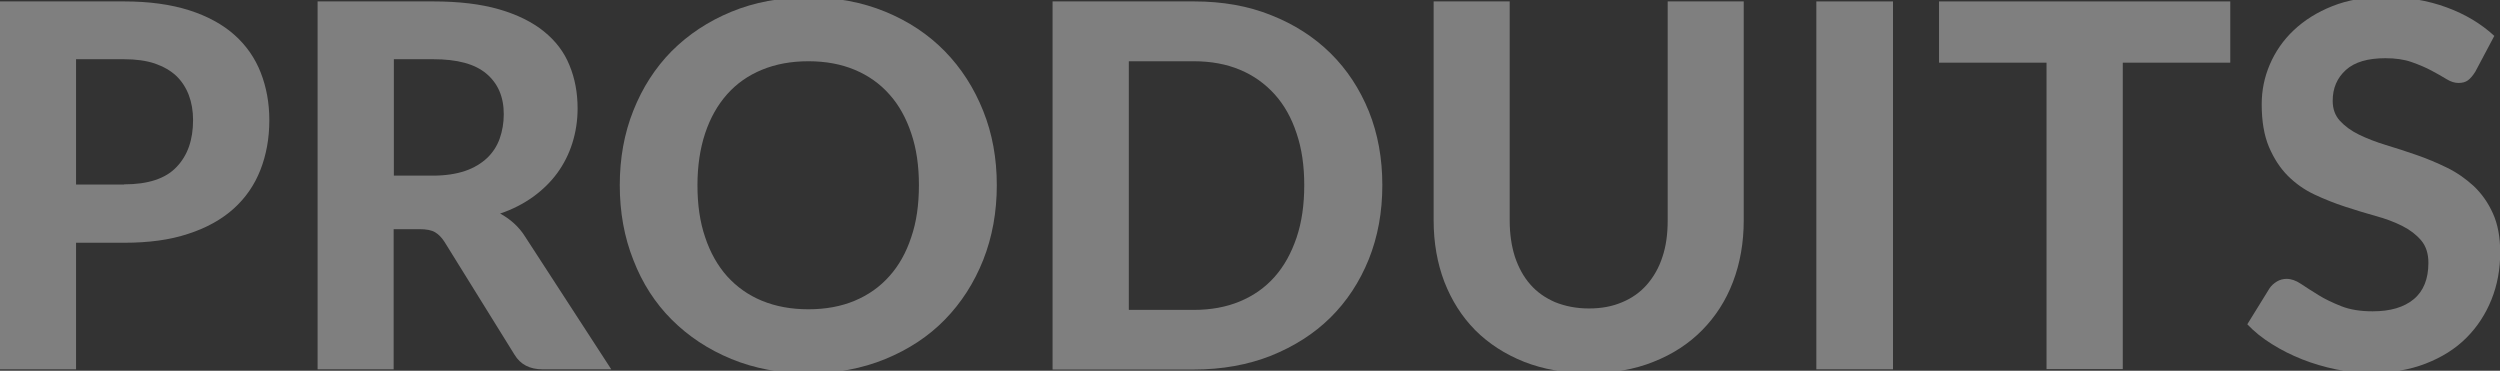
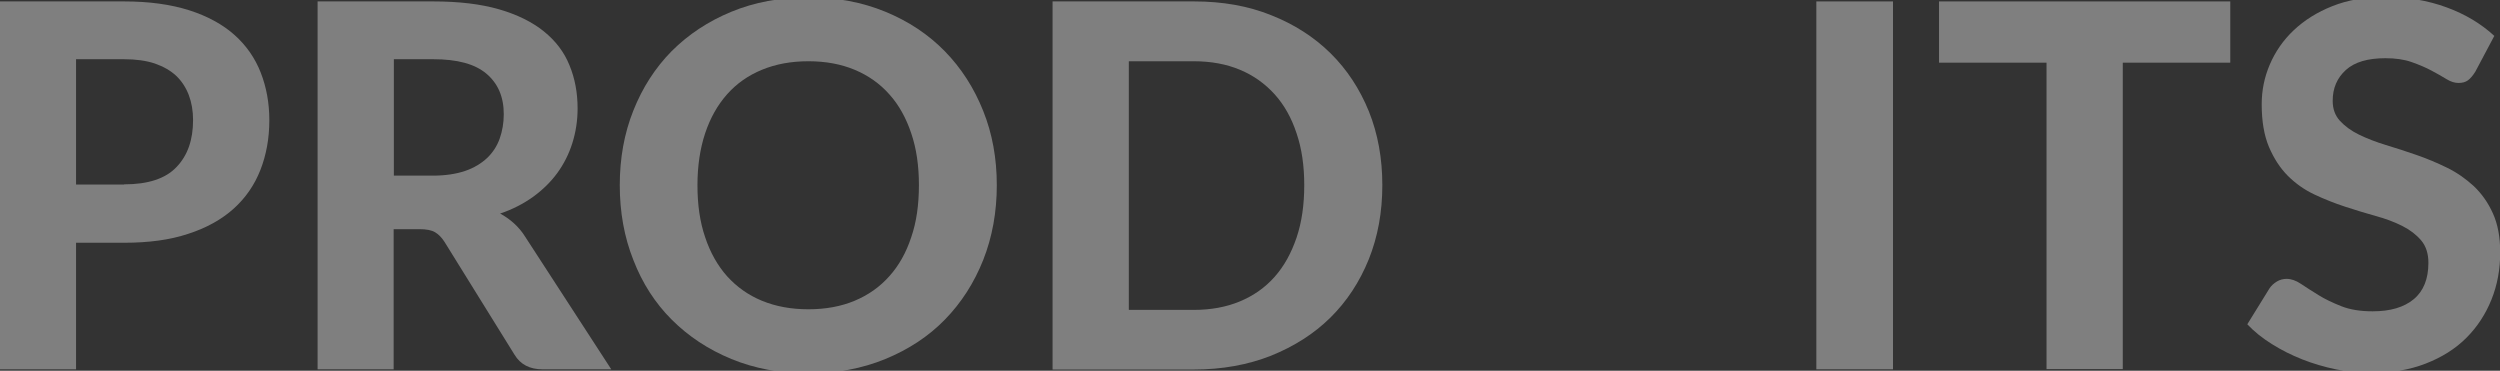
<svg xmlns="http://www.w3.org/2000/svg" version="1.1" id="Calque_1" x="0px" y="0px" viewBox="0 0 1232.7 182.8" style="enable-background:new 0 0 1232.7 182.8;" xml:space="preserve">
  <rect x="0" y="0" width="1232.7" height="182.8" fill="#333333" stroke="none" />
  <style type="text/css">
	.st0{clip-path:url(#SVGID_6_);}
	.st1{opacity:0.55;clip-path:url(#SVGID_7_);}
	.st2{fill:#4D4D4D;}
	.st3{fill:#FFFFFF;}
	.st4{clip-path:url(#SVGID_11_);}
	.st5{clip-path:url(#SVGID_12_);}
	.st6{opacity:0.69;fill-rule:evenodd;clip-rule:evenodd;}
	.st7{opacity:0.4;}
	.st8{fill:#F1F1F1;}
	.st9{fill:#80B727;}
	.st10{fill:#4D4D4D;stroke:#E5E5E5;stroke-miterlimit:10;}
</style>
  <g class="st7">
    <path class="st8" d="M61.2,0.7c12.4,0,23.1,1.5,32.2,4.4c9,2.9,16.5,7,22.3,12.2c5.8,5.2,10.1,11.4,12.9,18.6   c2.8,7.2,4.2,15,4.2,23.4c0,8.9-1.5,17.1-4.4,24.5c-2.9,7.4-7.3,13.8-13.2,19.1c-5.9,5.3-13.4,9.5-22.4,12.4   c-9,3-19.5,4.4-31.6,4.4H37.5v62.4H0V0.7H61.2z M61.2,90.9c11.8,0,20.4-2.8,25.8-8.5c5.5-5.7,8.2-13.4,8.2-23.2   c0-4.5-0.7-8.6-2.1-12.3c-1.4-3.7-3.5-6.9-6.2-9.5c-2.8-2.6-6.3-4.6-10.6-6.1c-4.2-1.4-9.3-2.1-15.1-2.1H37.5v61.8H61.2z" />
    <path class="st8" d="M301.4,182.1h-33.9c-6.3,0-10.9-2.4-13.8-7.2l-34.5-55.6c-1.4-2.2-3-3.8-4.7-4.8c-1.7-1-4.2-1.5-7.6-1.5h-12.8   v69.1h-37.5V0.7h57c12.7,0,23.5,1.3,32.5,3.9s16.4,6.3,22.1,10.9c5.8,4.7,10,10.2,12.6,16.7c2.7,6.5,4,13.6,4,21.3   c0,6-0.9,11.7-2.6,17.1c-1.7,5.4-4.2,10.3-7.4,14.7c-3.2,4.4-7.2,8.3-12,11.8c-4.8,3.4-10.2,6.2-16.2,8.2c2.4,1.3,4.7,2.9,6.8,4.8   c2.1,1.9,4,4.1,5.6,6.7L301.4,182.1z M213.5,86.6c6.1,0,11.3-0.8,15.8-2.3c4.4-1.5,8-3.7,10.9-6.4c2.8-2.7,4.9-5.9,6.2-9.6   c1.3-3.7,2-7.7,2-12c0-8.6-2.9-15.2-8.6-20c-5.7-4.8-14.4-7.1-26.1-7.1h-19.5v57.4H213.5z" />
    <path class="st8" d="M491.5,91.3c0,13.2-2.2,25.5-6.7,36.9c-4.5,11.3-10.8,21.1-18.9,29.4S448,172.3,436.6,177   c-11.4,4.7-24.1,7.1-38,7.1c-13.9,0-26.6-2.4-38-7.1c-11.4-4.7-21.2-11.2-29.4-19.4c-8.2-8.2-14.5-18-18.9-29.4   c-4.5-11.3-6.7-23.6-6.7-36.9s2.2-25.5,6.7-36.8c4.5-11.3,10.8-21.1,18.9-29.3c8.2-8.2,18-14.7,29.4-19.4c11.4-4.7,24.1-7.1,38-7.1   c13.9,0,26.6,2.4,38,7.1c11.4,4.7,21.2,11.2,29.3,19.5c8.1,8.3,14.4,18.1,18.9,29.4C489.3,65.9,491.5,78.1,491.5,91.3z M453.1,91.3   c0-9.5-1.2-18-3.8-25.6c-2.5-7.5-6.1-14-10.8-19.2c-4.7-5.3-10.4-9.3-17.1-12.1c-6.7-2.8-14.3-4.2-22.8-4.2s-16.1,1.4-22.9,4.2   c-6.8,2.8-12.5,6.8-17.2,12.1c-4.7,5.3-8.3,11.7-10.8,19.2c-2.5,7.5-3.8,16.1-3.8,25.6c0,9.6,1.2,18.1,3.8,25.7   c2.5,7.5,6.1,13.9,10.8,19.2c4.7,5.2,10.4,9.3,17.2,12.1c6.8,2.8,14.4,4.2,22.9,4.2s16.1-1.4,22.8-4.2c6.7-2.8,12.4-6.8,17.1-12.1   c4.7-5.2,8.3-11.6,10.8-19.2C451.9,109.5,453.1,100.9,453.1,91.3z" />
    <path class="st8" d="M681.6,91.3c0,13.2-2.2,25.4-6.7,36.6c-4.5,11.1-10.8,20.7-18.9,28.7s-17.9,14.2-29.3,18.8   c-11.4,4.5-24.1,6.8-38,6.8H519V0.7h69.8c13.9,0,26.6,2.2,38,6.8c11.4,4.5,21.2,10.8,29.3,18.8c8.1,8,14.4,17.6,18.9,28.7   C679.4,66,681.6,78.1,681.6,91.3z M643.1,91.3c0-9.5-1.2-18-3.8-25.6c-2.5-7.6-6.1-14-10.8-19.2c-4.7-5.2-10.4-9.3-17.1-12.1   c-6.7-2.8-14.3-4.2-22.8-4.2h-32v122.6h32c8.5,0,16.1-1.4,22.8-4.2c6.7-2.8,12.4-6.8,17.1-12.1c4.7-5.3,8.2-11.7,10.8-19.3   C641.9,109.5,643.1,100.9,643.1,91.3z" />
-     <path class="st8" d="M783.5,152.1c6.1,0,11.5-1,16.4-3.1c4.8-2,8.9-4.9,12.2-8.7c3.3-3.8,5.9-8.3,7.6-13.6c1.8-5.3,2.6-11.3,2.6-18   V0.7h37.5v108c0,11-1.8,21.1-5.3,30.3c-3.5,9.2-8.6,17.1-15.2,23.8c-6.6,6.7-14.6,11.9-24,15.6c-9.4,3.8-20,5.6-31.9,5.6   c-11.8,0-22.5-1.9-31.9-5.6c-9.5-3.8-17.5-9-24.1-15.6c-6.6-6.7-11.6-14.6-15.2-23.8c-3.5-9.2-5.3-19.3-5.3-30.3V0.7h37.5v108   c0,6.7,0.9,12.7,2.6,18c1.8,5.3,4.3,9.9,7.6,13.6c3.3,3.8,7.4,6.6,12.2,8.7C771.8,151,777.3,152.1,783.5,152.1z" />
    <path class="st8" d="M933.4,182.1h-37.8V0.7h37.8V182.1z" />
    <path class="st8" d="M1099.7,30.9h-53v151.1h-37.6V30.9h-53V0.7h143.6V30.9z" />
    <path class="st8" d="M1220.5,35.4c-1.2,1.9-2.4,3.3-3.6,4.2c-1.2,0.9-2.8,1.3-4.7,1.3c-1.8,0-3.8-0.6-5.9-1.9   c-2.1-1.3-4.6-2.7-7.4-4.2c-2.8-1.5-6.1-2.9-9.8-4.2c-3.7-1.3-8-1.9-12.9-1.9c-8.7,0-15.2,1.9-19.5,5.8c-4.3,3.9-6.5,8.9-6.5,15.2   c0,4,1.2,7.3,3.6,9.9s5.5,4.9,9.4,6.8c3.9,1.9,8.3,3.6,13.2,5.1c4.9,1.5,10,3.1,15.1,4.9c5.2,1.8,10.2,3.9,15.1,6.3   c4.9,2.4,9.3,5.5,13.2,9.1c3.9,3.7,7,8.1,9.4,13.4c2.4,5.3,3.6,11.7,3.6,19.3c0,8.2-1.4,16-4.3,23.2c-2.9,7.2-7,13.5-12.4,18.9   c-5.4,5.4-12.1,9.6-20.1,12.7c-8,3.1-17,4.6-27.1,4.6c-5.8,0-11.5-0.6-17.2-1.8c-5.7-1.2-11.2-2.8-16.5-4.9   c-5.3-2.1-10.3-4.6-14.9-7.5c-4.7-2.9-8.8-6.2-12.2-9.8l11-17.8c0.9-1.3,2.1-2.4,3.6-3.3s3.1-1.3,4.8-1.3c2.2,0,4.6,0.8,7.1,2.5   c2.5,1.7,5.4,3.5,8.6,5.5s7,3.8,11.3,5.5c4.3,1.7,9.4,2.5,15.4,2.5c8.8,0,15.5-2,20.3-6c4.8-4,7.2-10,7.2-17.9   c0-4.6-1.2-8.3-3.6-11.1c-2.4-2.8-5.5-5.2-9.3-7.1c-3.8-1.9-8.2-3.6-13.1-4.9c-4.9-1.4-10-2.9-15.1-4.6c-5.2-1.7-10.2-3.7-15.1-6   c-4.9-2.3-9.3-5.4-13.1-9.2c-3.8-3.8-6.9-8.6-9.3-14.2c-2.4-5.7-3.6-12.7-3.6-21.1c0-6.8,1.3-13.3,4-19.6c2.7-6.3,6.6-12,11.8-16.9   c5.2-4.9,11.5-8.9,19.1-11.9c7.5-3,16.2-4.5,25.9-4.5c10.9,0,21,1.7,30.3,5.1c9.3,3.4,17.1,8.1,23.6,14.1L1220.5,35.4z" />
  </g>
</svg>